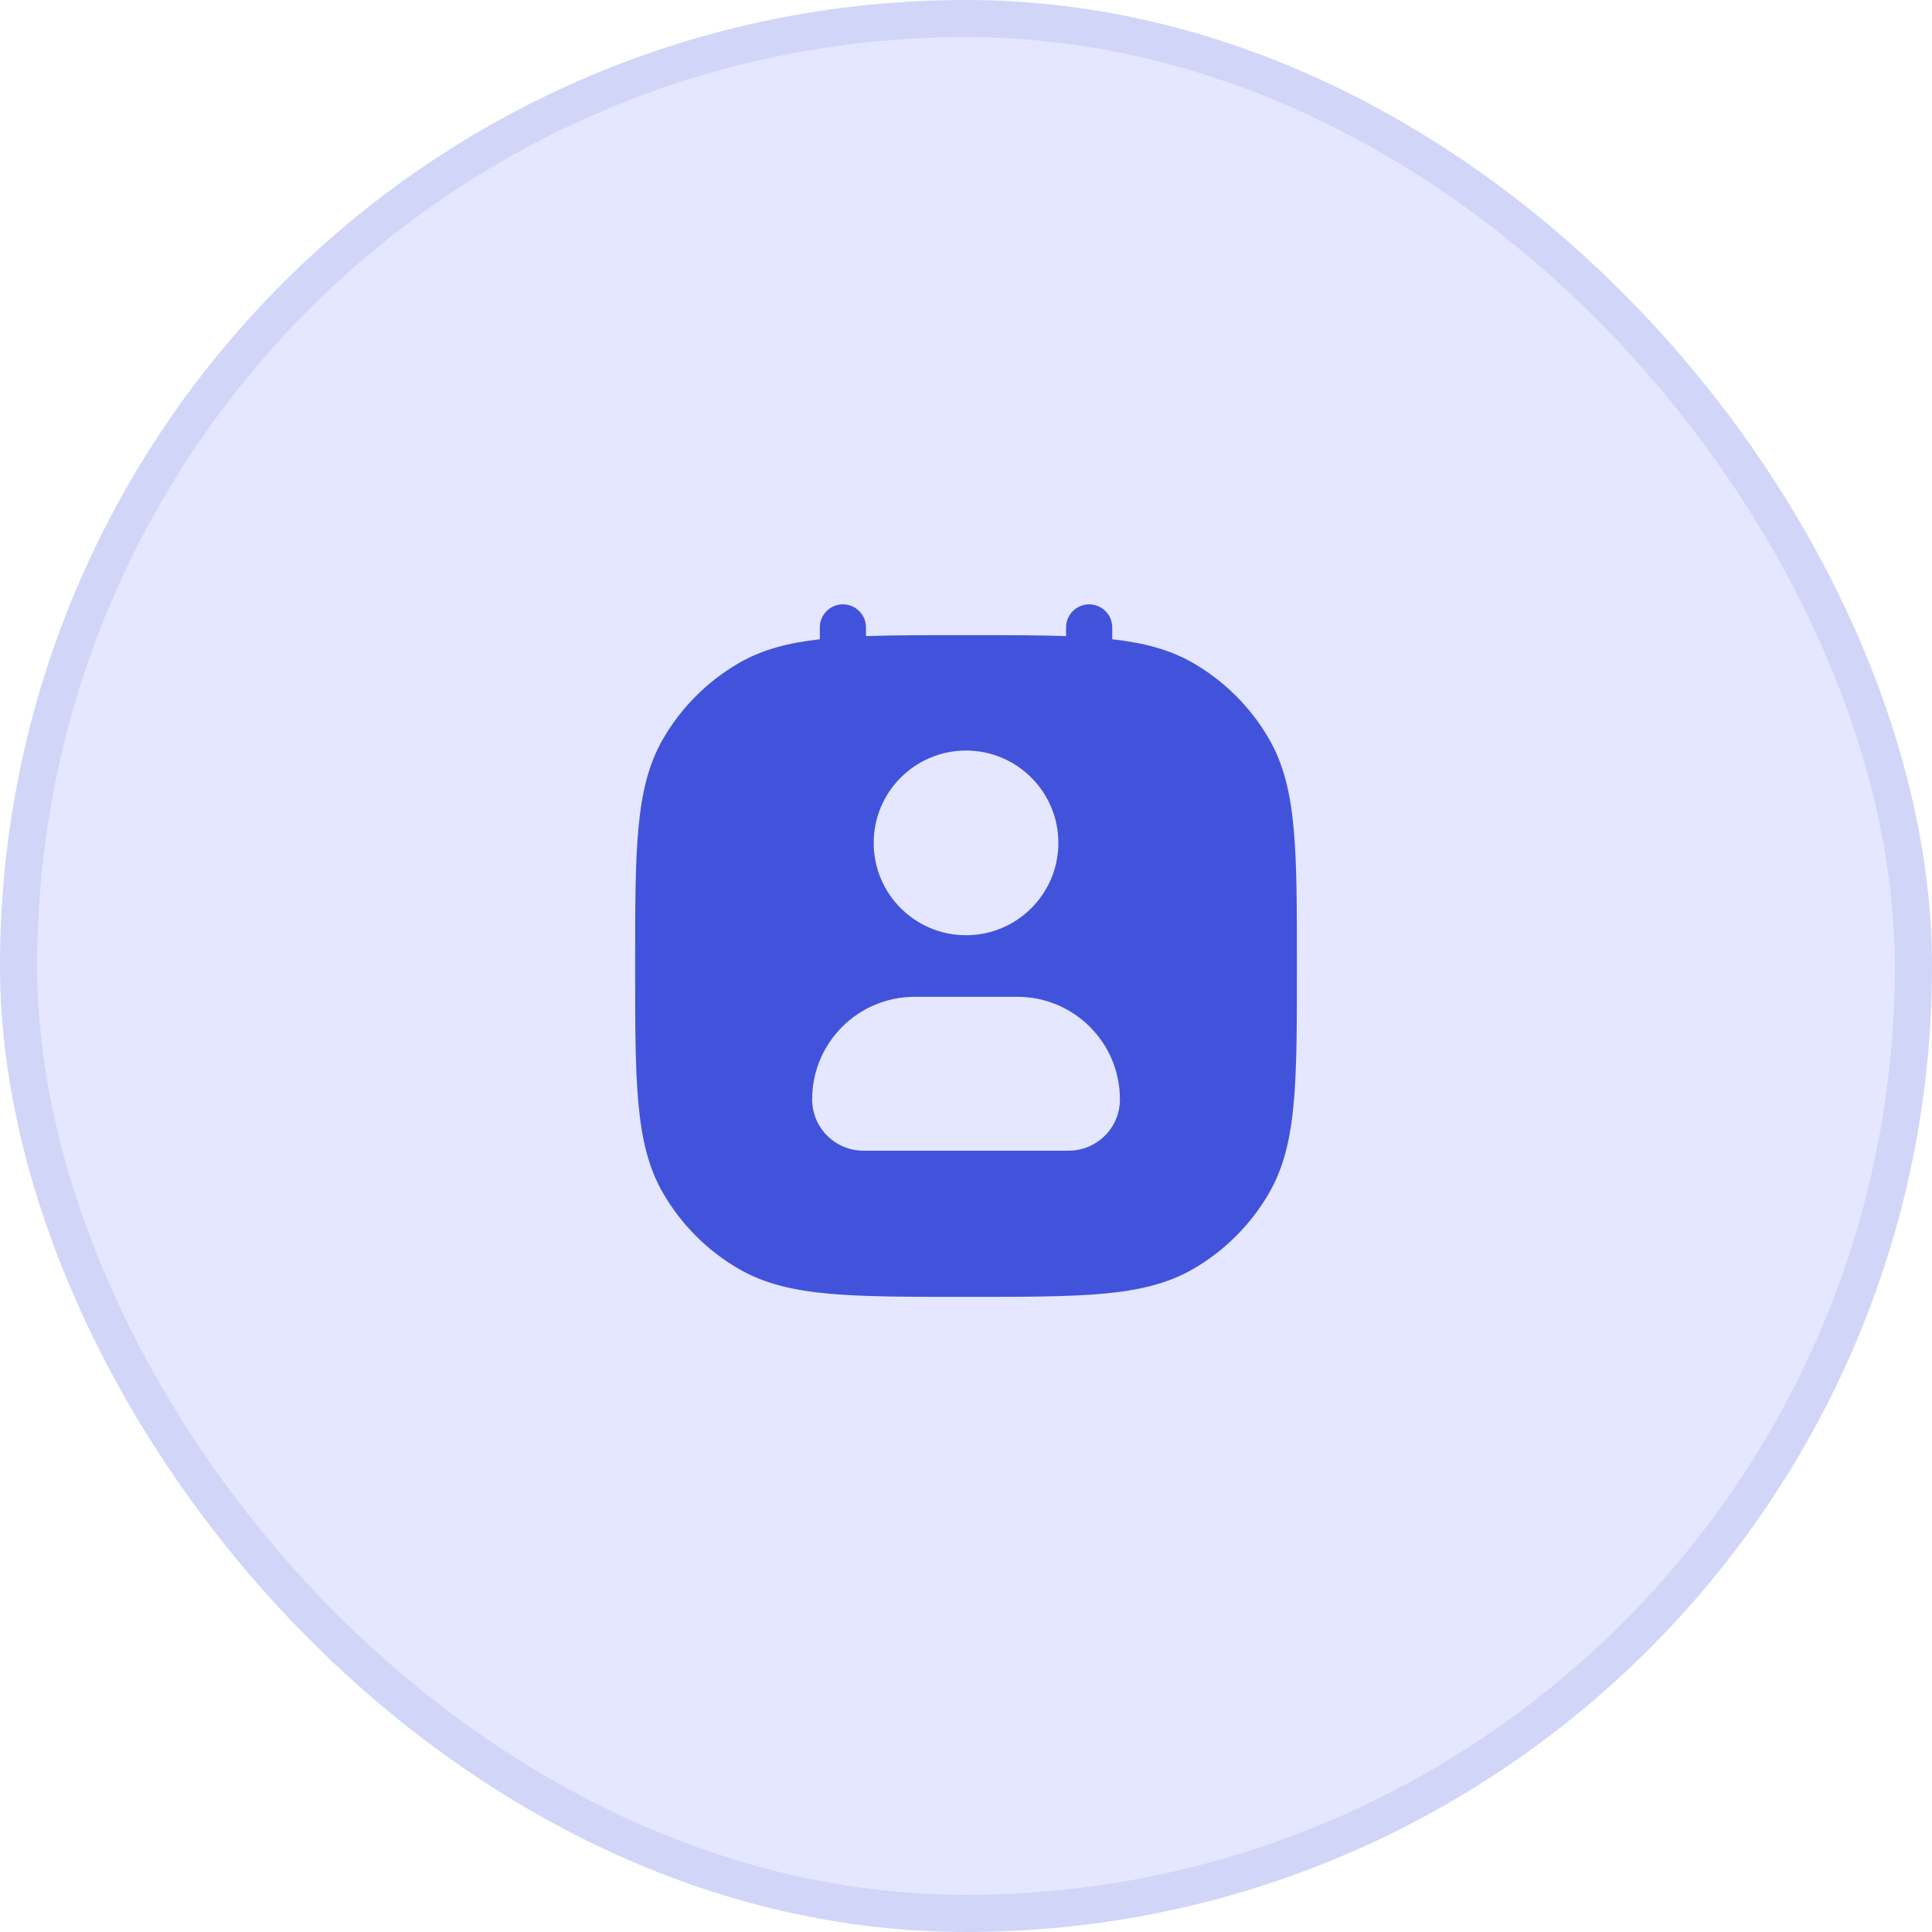
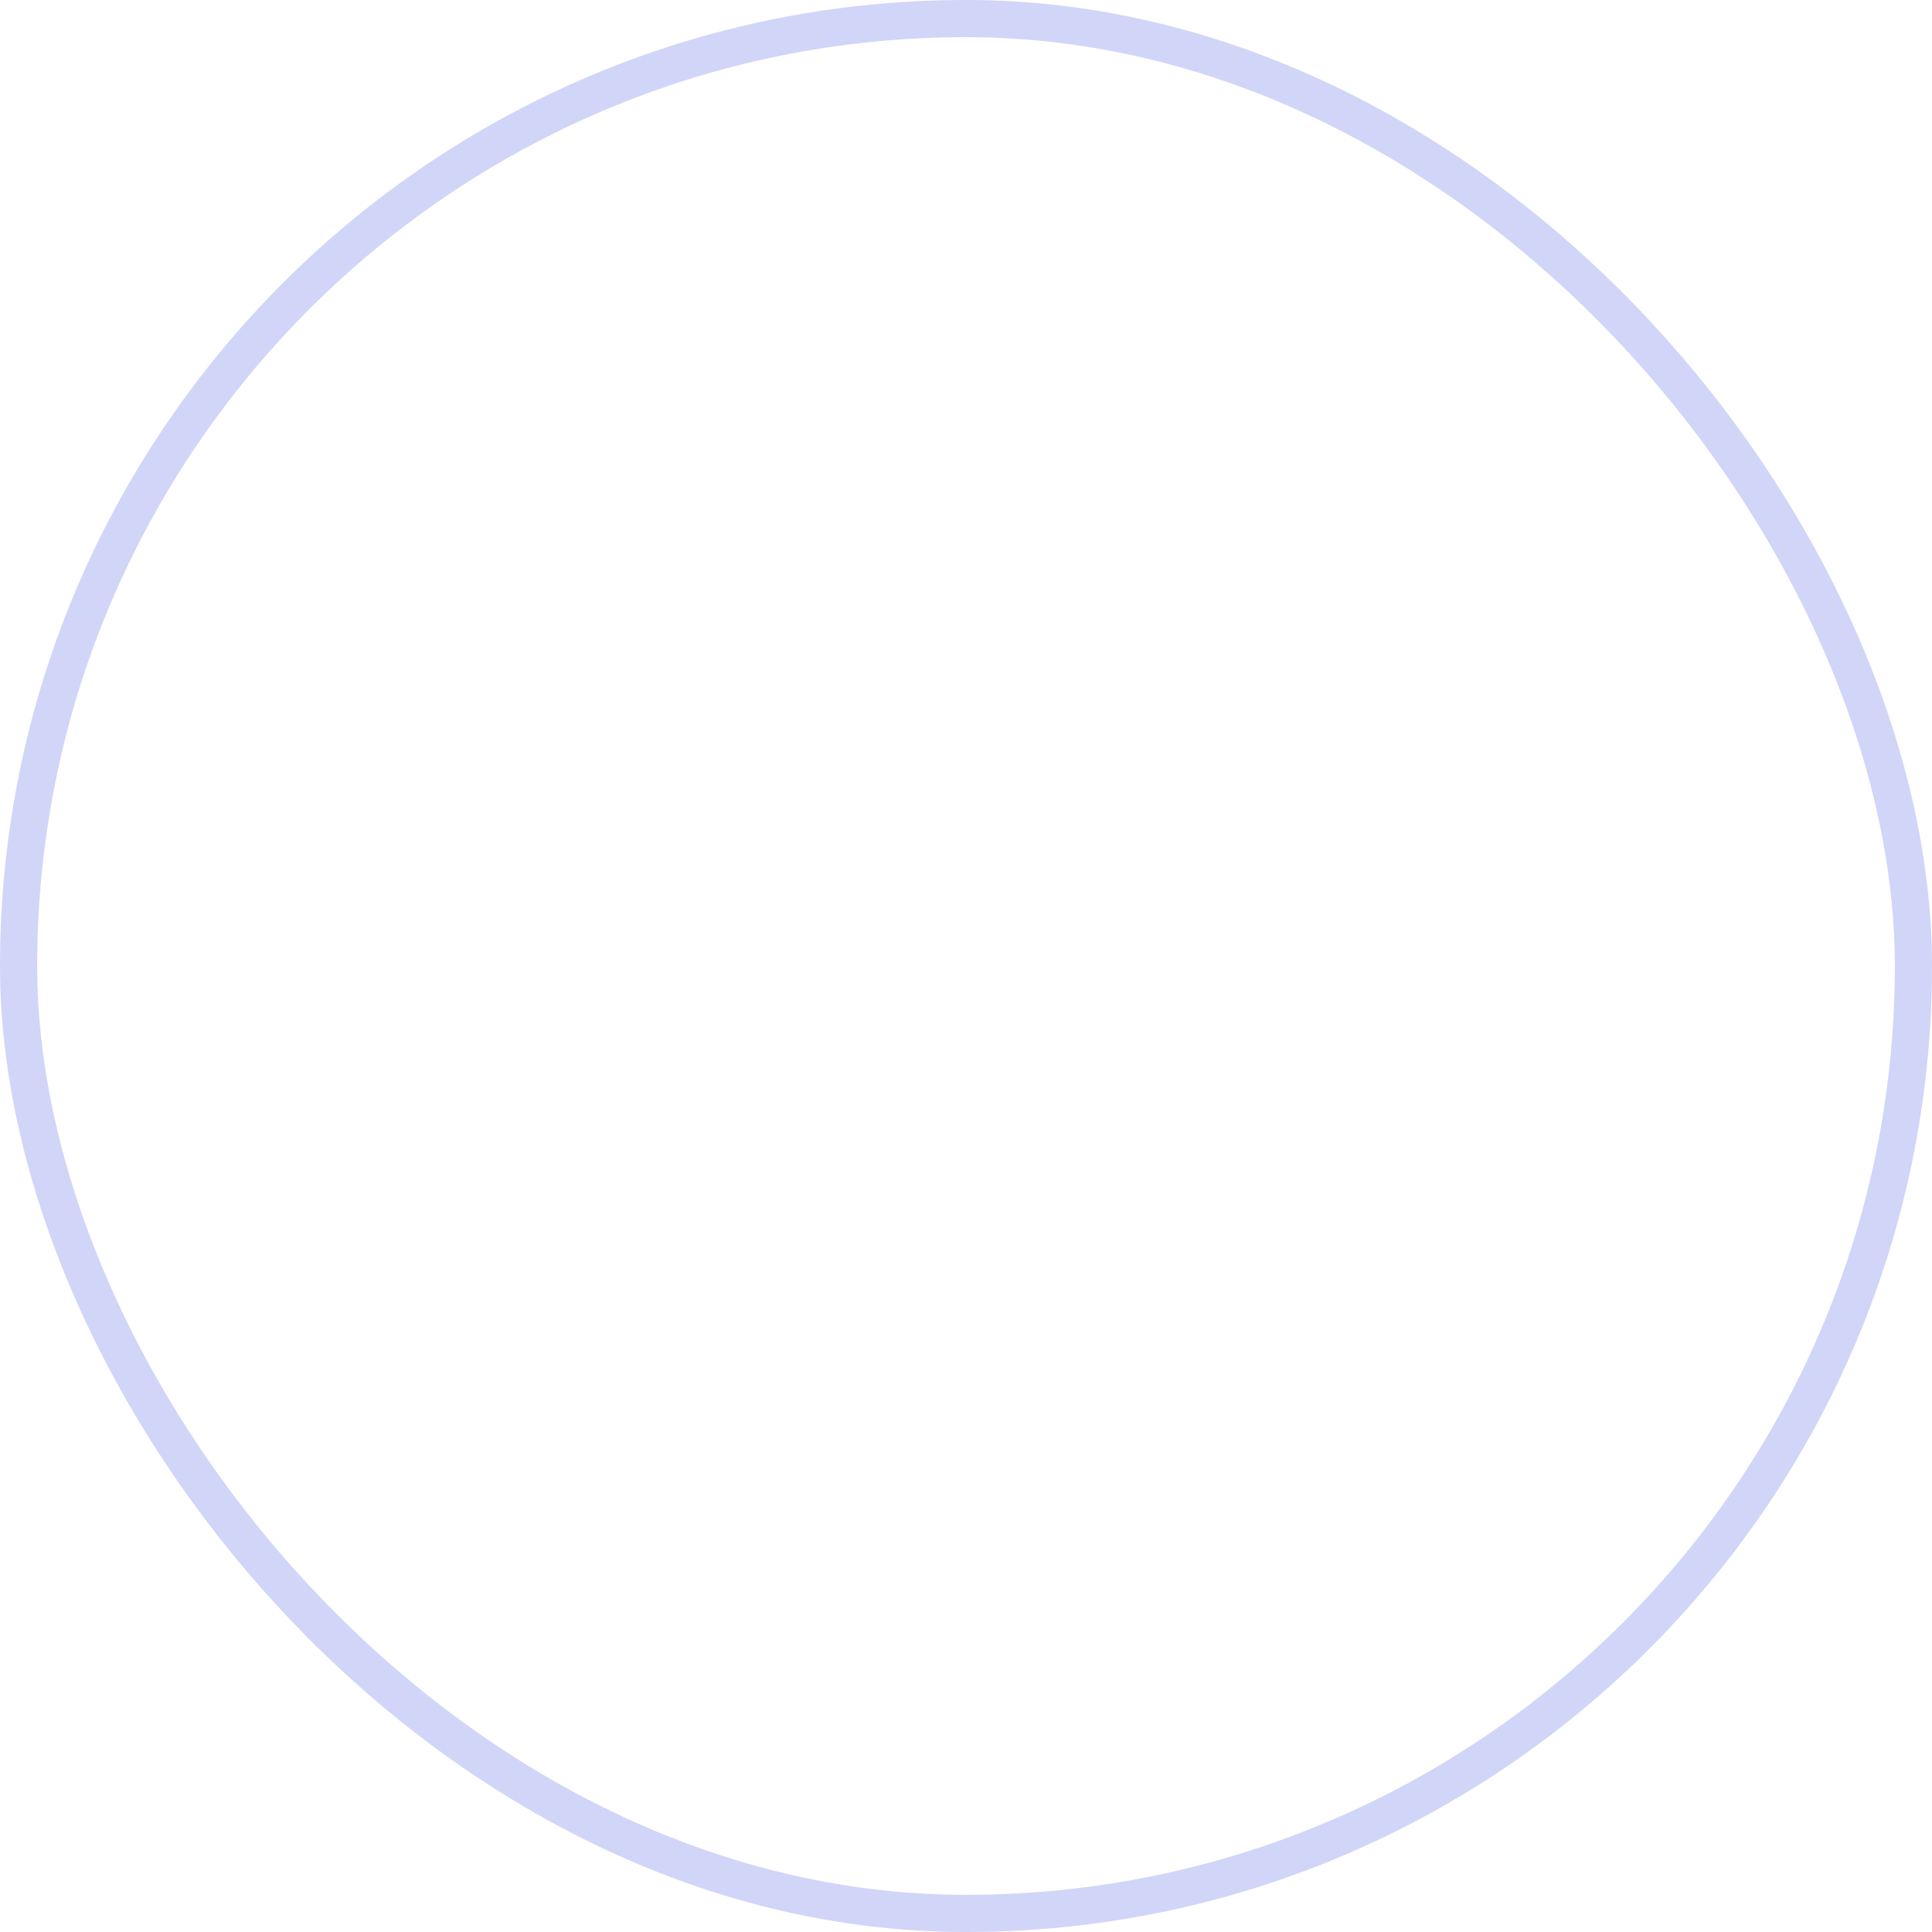
<svg xmlns="http://www.w3.org/2000/svg" width="68" height="68" viewBox="0 0 68 68" fill="none">
-   <rect x="0.654" y="0.654" width="66.692" height="66.692" rx="33.346" fill="#E4E7FF" />
  <rect x="0.654" y="0.654" width="66.692" height="66.692" rx="33.346" stroke="#D1D5F8" stroke-width="1.308" />
  <g clip-path="url(#clip0_199_1101)">
-     <path fill-rule="evenodd" clip-rule="evenodd" d="M29.668 21.271C30.117 21.271 30.48 21.635 30.48 22.084V22.389C31.465 22.354 32.611 22.354 33.96 22.354H34.042C35.392 22.354 36.538 22.354 37.522 22.389V22.084C37.522 21.635 37.886 21.271 38.335 21.271C38.783 21.271 39.147 21.635 39.147 22.084V22.5C40.255 22.624 41.172 22.861 41.991 23.334C43.102 23.976 44.026 24.899 44.667 26.011C45.186 26.909 45.421 27.925 45.535 29.182C45.647 30.42 45.647 31.969 45.647 33.959V34.041C45.647 36.032 45.647 37.581 45.535 38.818C45.421 40.076 45.186 41.091 44.667 41.99C44.026 43.101 43.102 44.025 41.991 44.666C41.092 45.185 40.077 45.42 38.819 45.534C37.582 45.646 36.033 45.646 34.042 45.646H33.96C31.97 45.646 30.421 45.646 29.183 45.534C27.926 45.42 26.91 45.185 26.012 44.666C24.9 44.025 23.977 43.101 23.335 41.99C22.816 41.091 22.582 40.076 22.468 38.818C22.355 37.581 22.355 36.032 22.355 34.041V33.959C22.355 31.969 22.355 30.42 22.468 29.182C22.582 27.925 22.816 26.909 23.335 26.011C23.977 24.899 24.9 23.976 26.012 23.334C26.831 22.861 27.747 22.624 28.855 22.5V22.084C28.855 21.635 29.219 21.271 29.668 21.271ZM32.196 35.084C30.201 35.084 28.585 36.7 28.585 38.695C28.585 39.692 29.393 40.5 30.39 40.5H37.612C38.61 40.5 39.418 39.692 39.418 38.695C39.418 36.7 37.801 35.084 35.807 35.084H32.196ZM37.251 29.667C37.251 31.462 35.796 32.917 34.001 32.917C32.206 32.917 30.751 31.462 30.751 29.667C30.751 27.872 32.206 26.417 34.001 26.417C35.796 26.417 37.251 27.872 37.251 29.667Z" fill="#4153DB" />
-   </g>
+     </g>
  <defs>
    <clipPath id="clip0_199_1101">
-       <rect width="26" height="26" fill="white" transform="translate(21 21)" />
-     </clipPath>
+       </clipPath>
  </defs>
</svg>